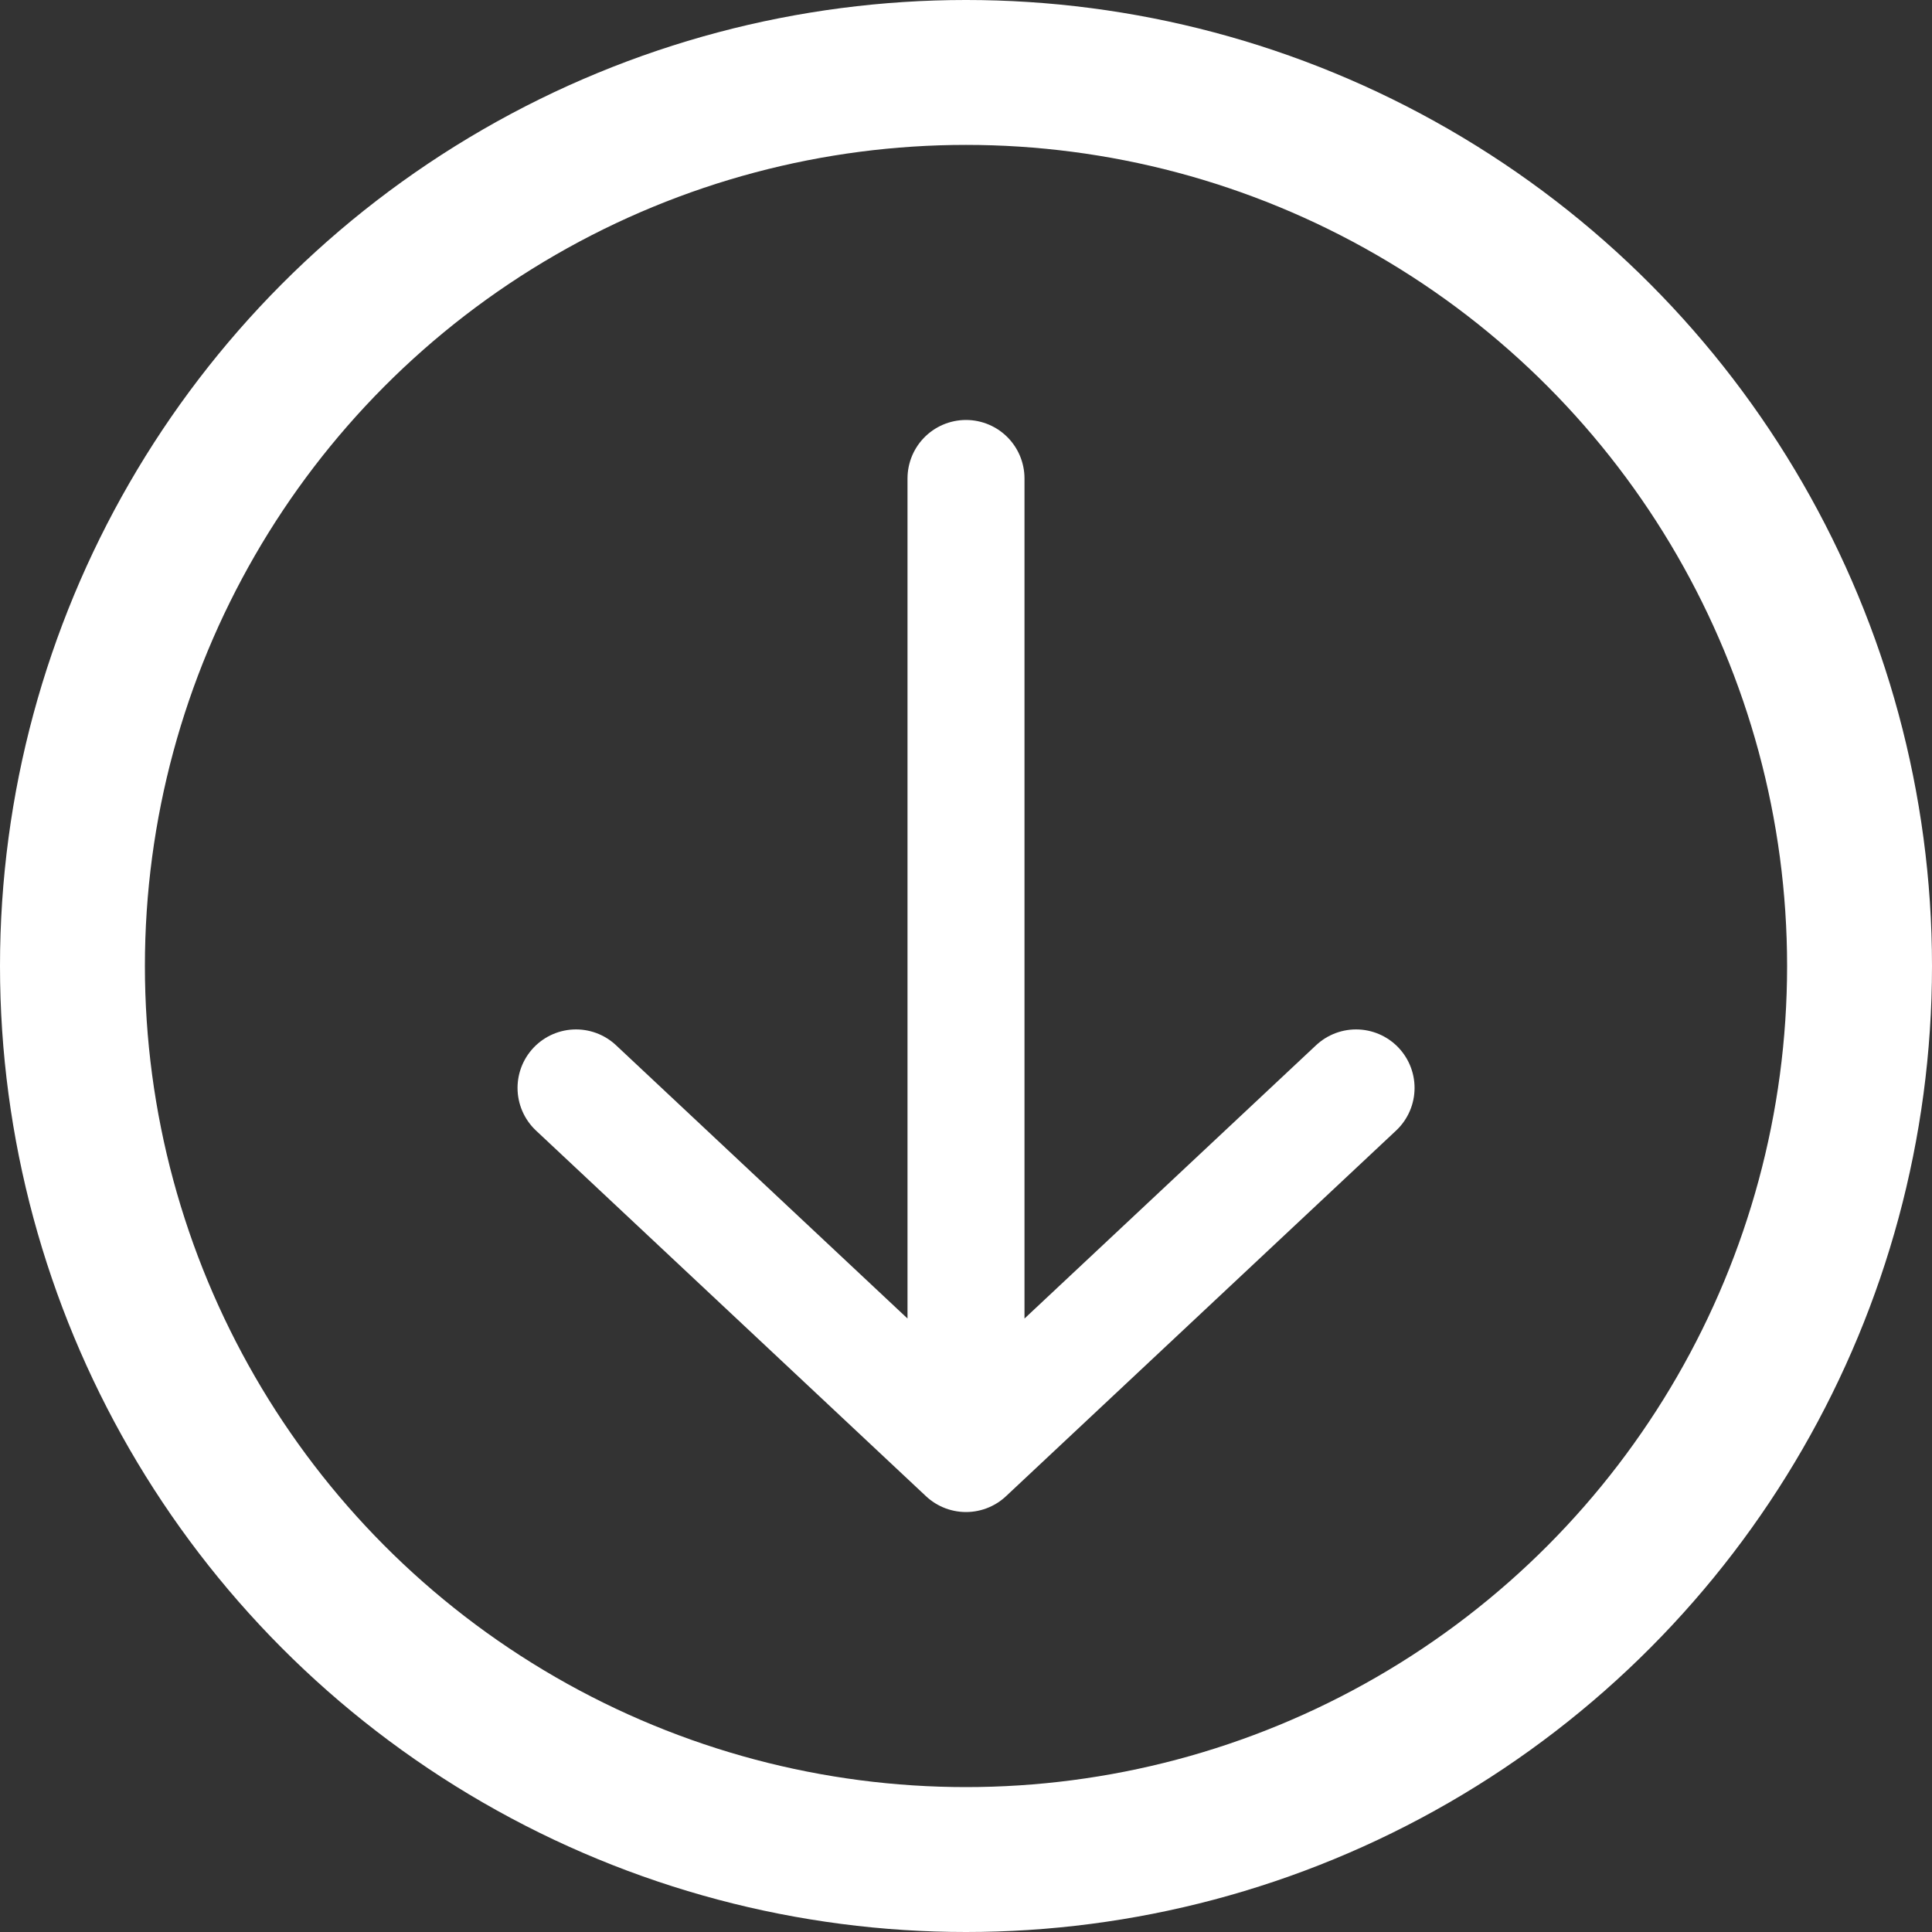
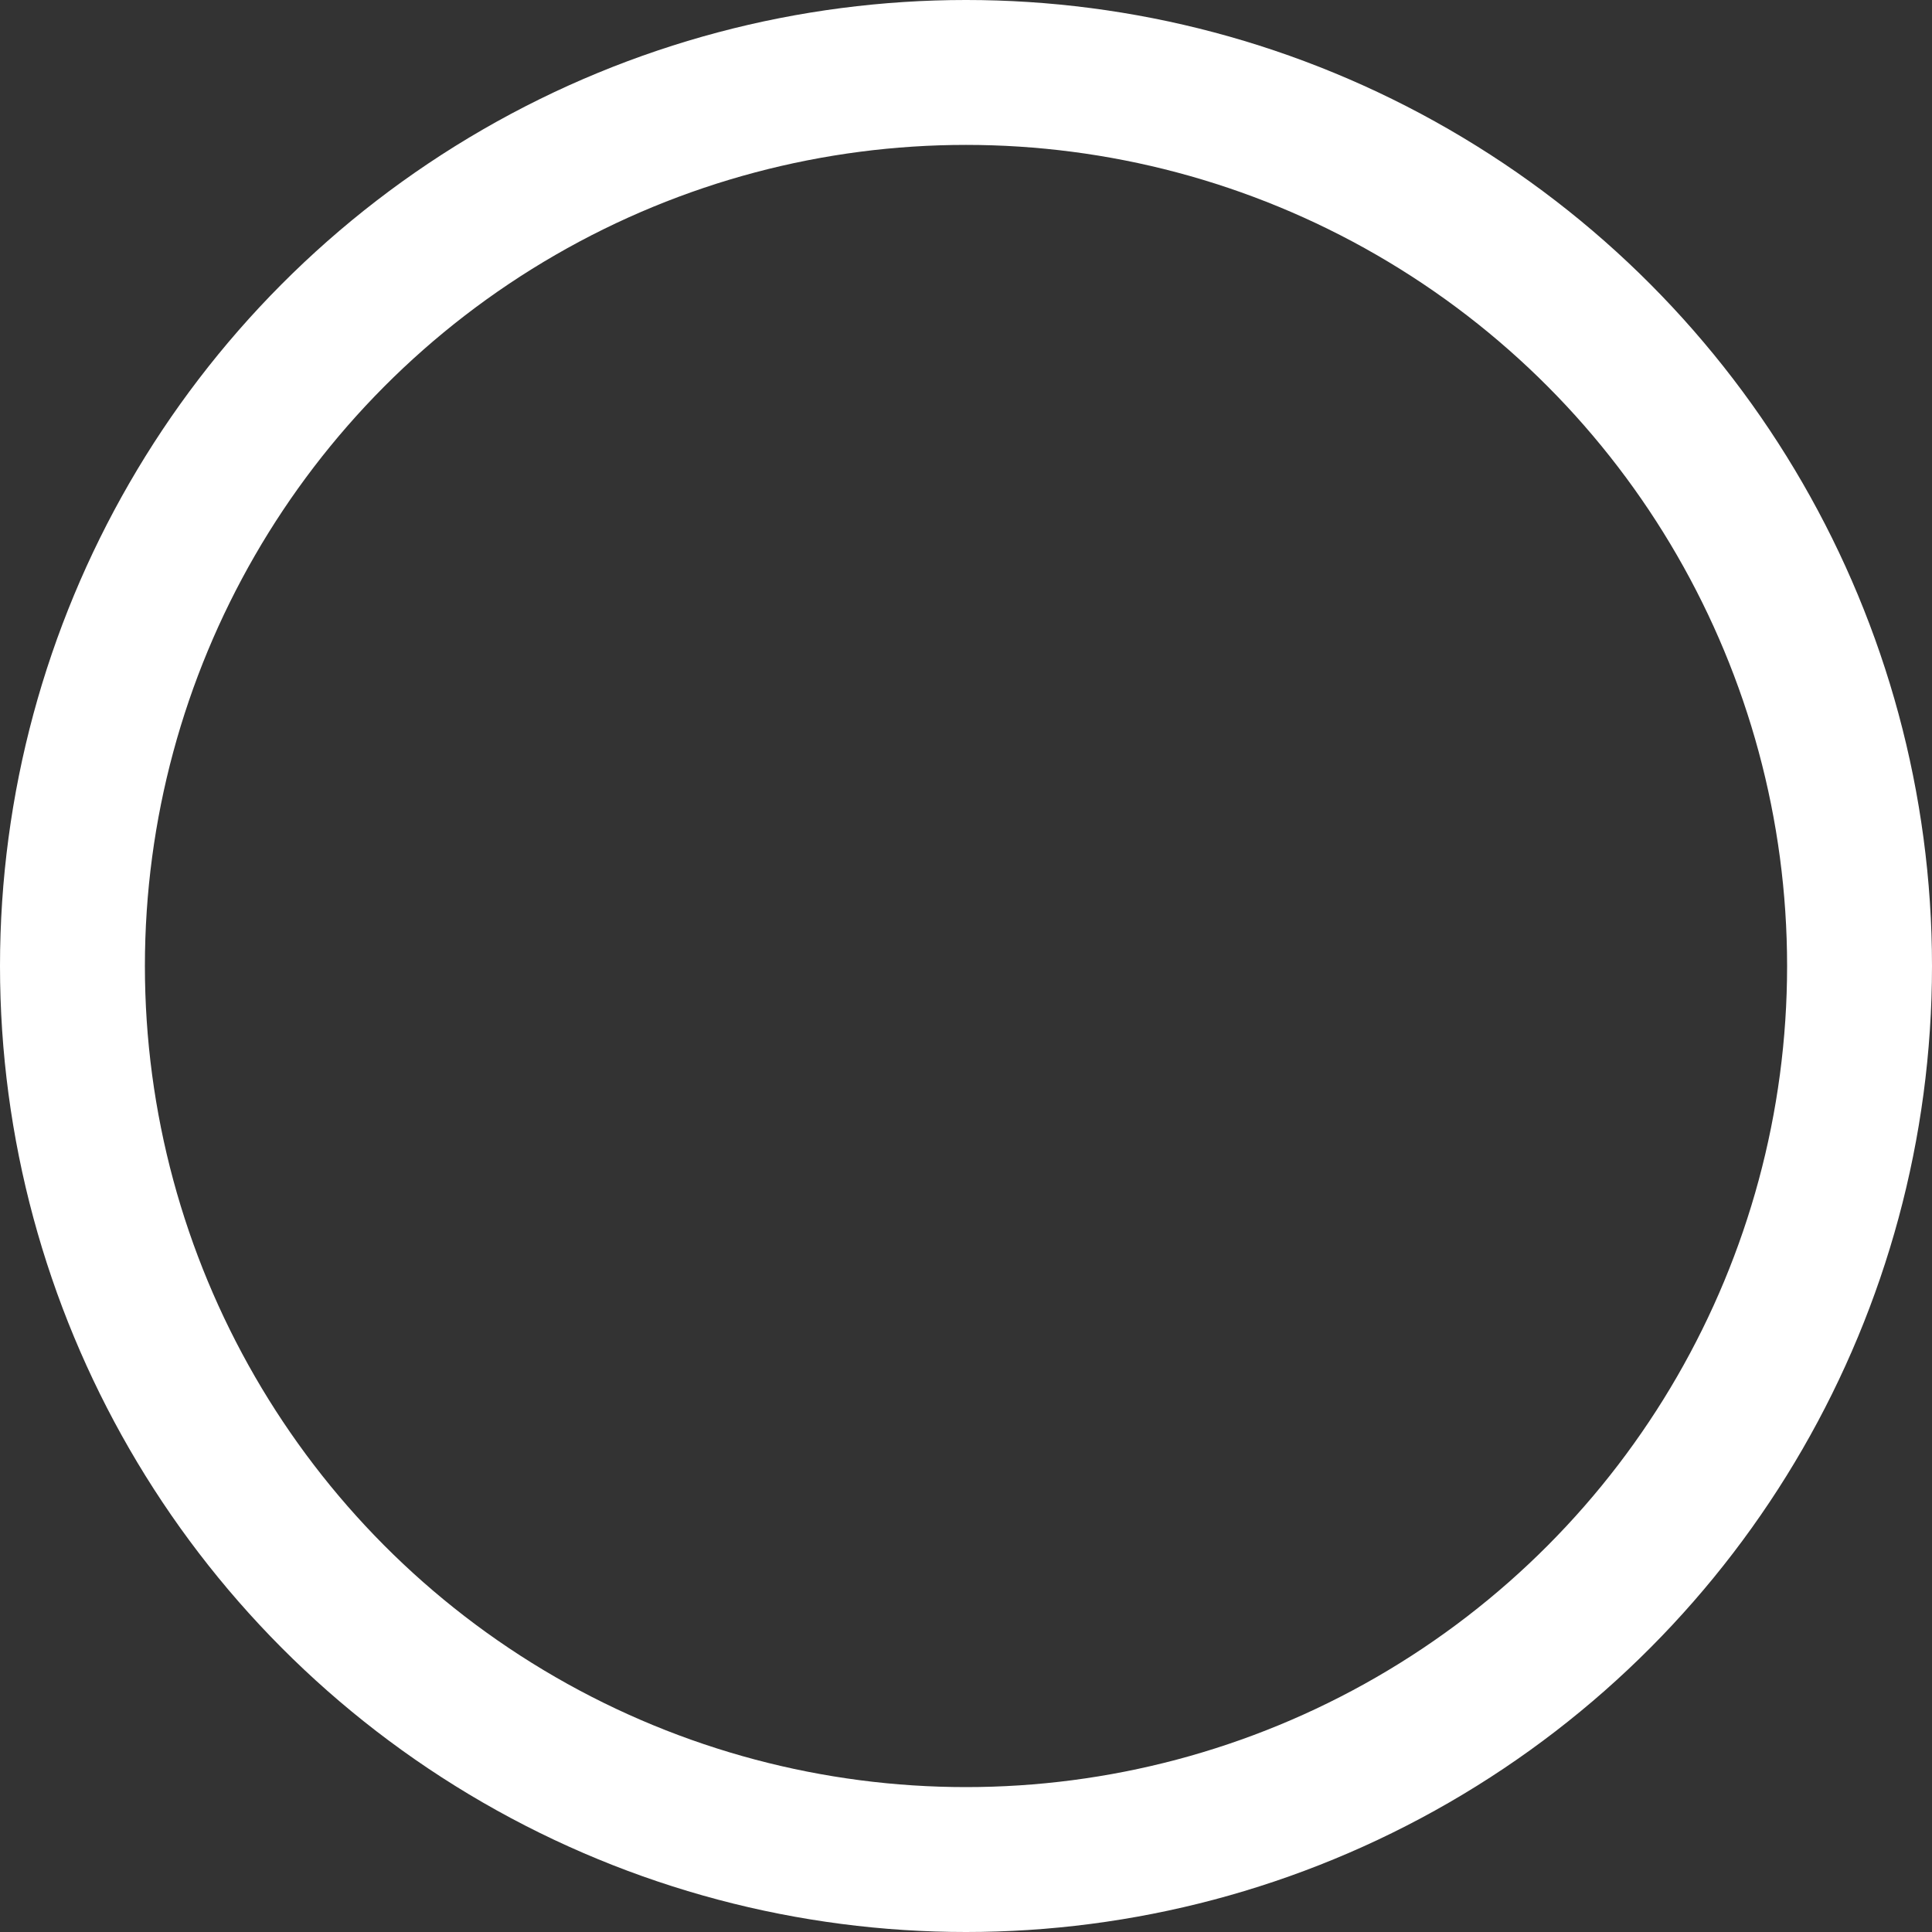
<svg xmlns="http://www.w3.org/2000/svg" width="20" height="20" viewBox="0 0 20 20" fill="none">
  <rect x="0" y="0" width="20" height="20" fill="#333333" stroke="none" />
  <g clip-path="url(#clip0_781_15045)">
    <circle cx="10" cy="10" r="9.25" stroke="white" stroke-width="1.5" />
-     <path d="M10 4.953V15.047M10 15.047L5.963 11.262M10 15.047L14.038 11.262" stroke="white" stroke-width="1.211" stroke-linecap="round" stroke-linejoin="round" />
  </g>
  <defs>
    <clipPath id="clip0_781_15045">
      <rect width="20" height="20" fill="white" />
    </clipPath>
  </defs>
</svg>